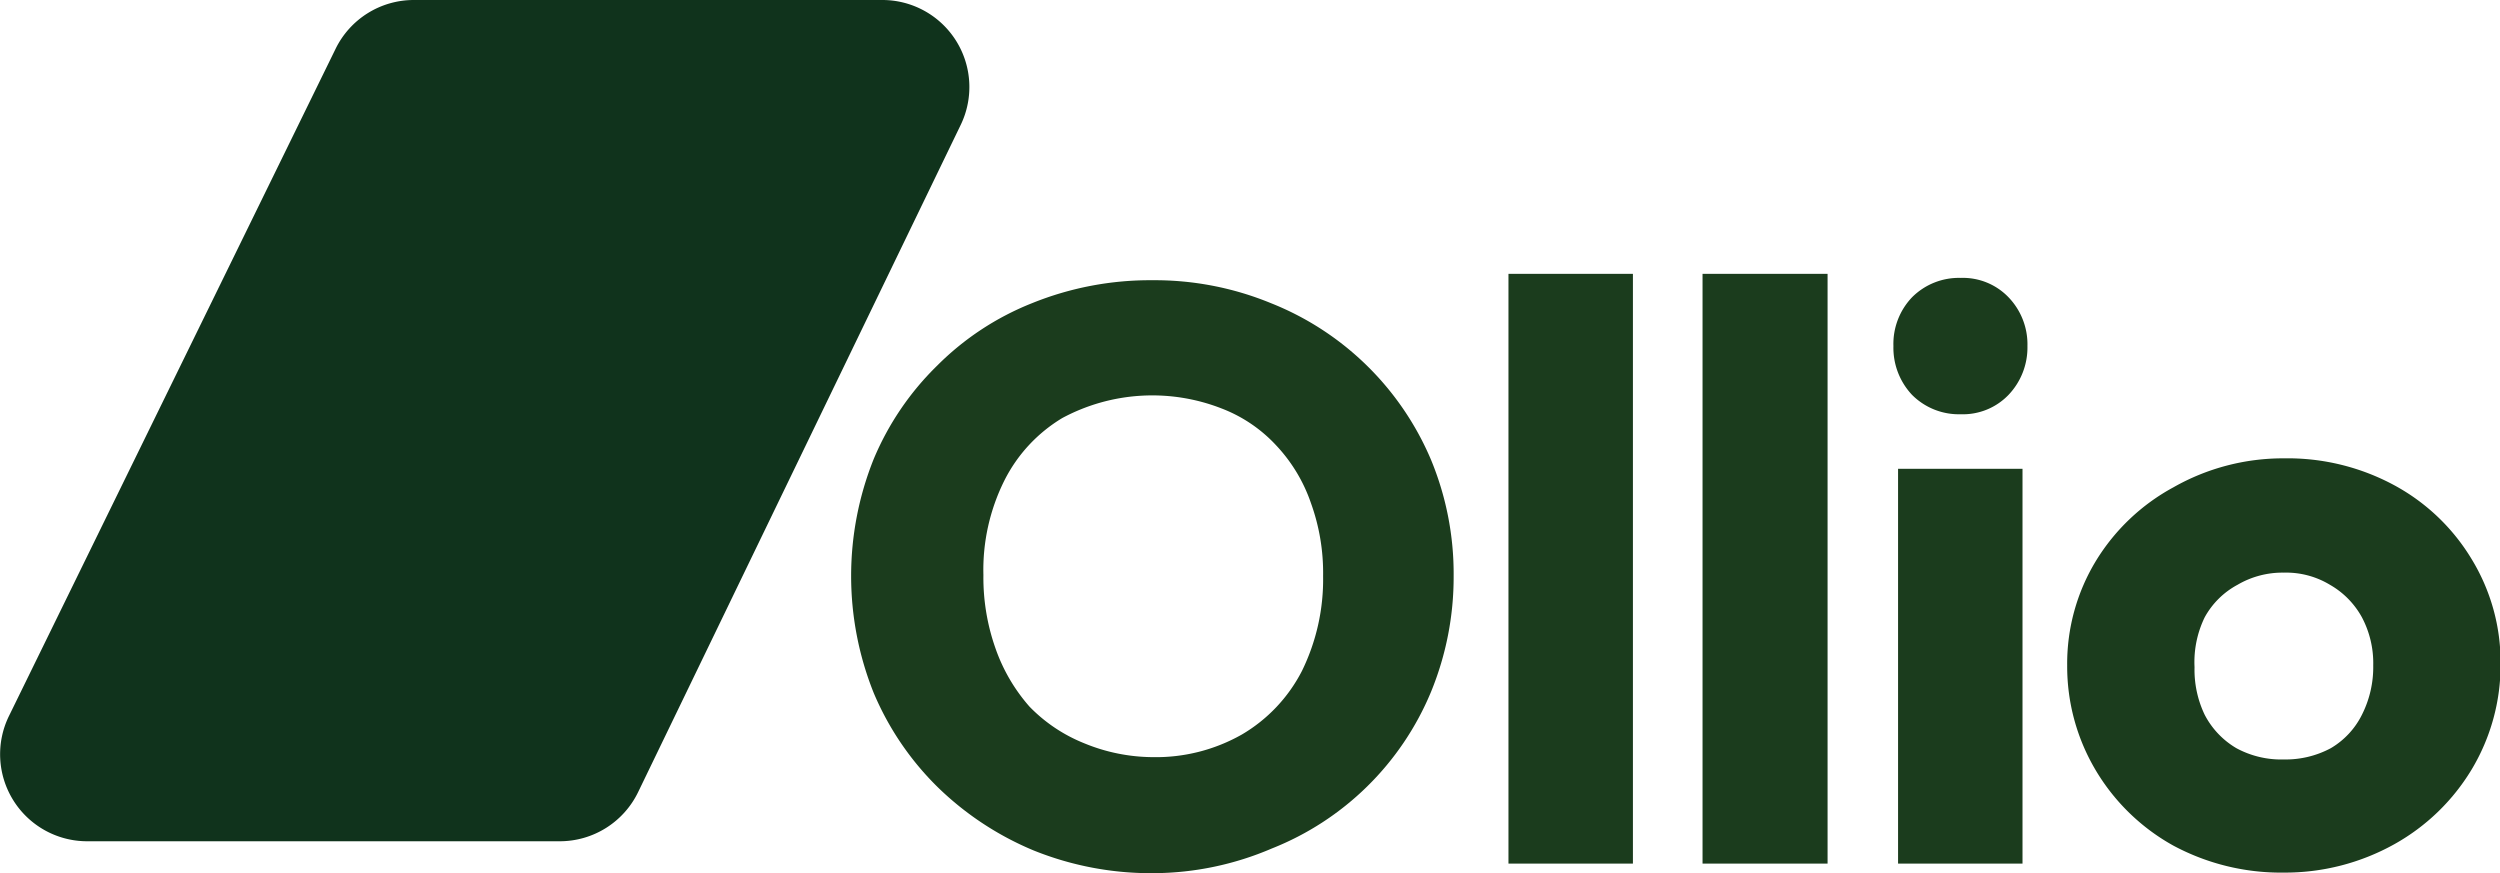
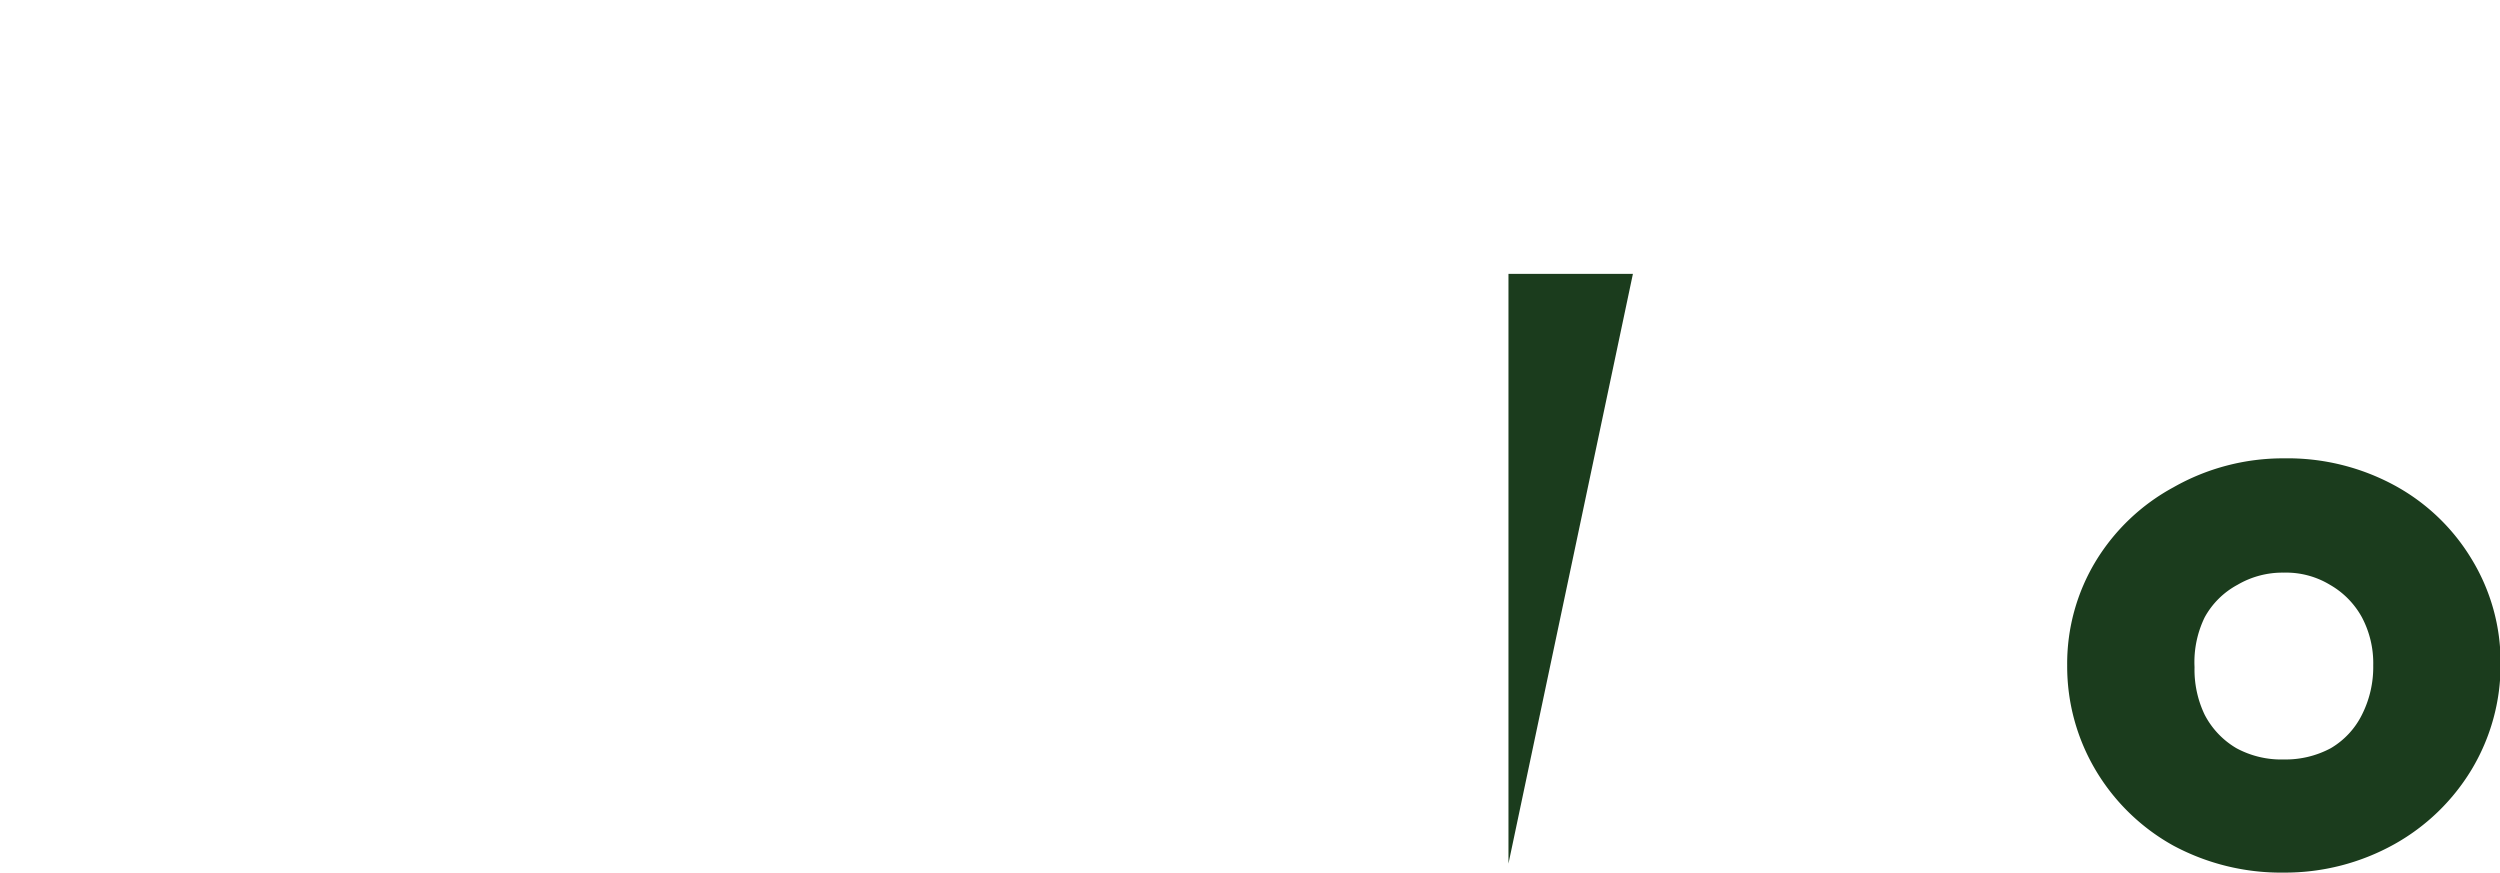
<svg xmlns="http://www.w3.org/2000/svg" viewBox="0 0 86.18 30.1">
  <defs>
    <style>.cls-1{fill:#1b3c1d;}.cls-2{fill:#10331c;}</style>
  </defs>
  <g id="katman_2" data-name="katman 2">
    <g id="katman_1-2" data-name="katman 1">
-       <path class="cls-1" d="M39.78,30.1a10.82,10.82,0,0,1-4.14-.78,10.53,10.53,0,0,1-3.31-2.18,10,10,0,0,1-2.21-3.25,10.83,10.83,0,0,1,0-8.07,9.79,9.79,0,0,1,2.19-3.22,9.64,9.64,0,0,1,3.27-2.15,10.84,10.84,0,0,1,4.15-.79,10.52,10.52,0,0,1,4.08.79,10,10,0,0,1,5.52,5.4,10.27,10.27,0,0,1,.78,4,10.42,10.42,0,0,1-.78,4,9.88,9.88,0,0,1-5.49,5.4A10.45,10.45,0,0,1,39.78,30.1Zm-.05-4a6,6,0,0,0,3.08-.78,5.4,5.4,0,0,0,2.07-2.19,7.16,7.16,0,0,0,.73-3.27,7.08,7.08,0,0,0-.42-2.52,5.5,5.5,0,0,0-1.21-2,5,5,0,0,0-1.87-1.26,6.56,6.56,0,0,0-5.49.33,5.27,5.27,0,0,0-2,2.16,6.9,6.9,0,0,0-.72,3.25,7.32,7.32,0,0,0,.42,2.54,6.05,6.05,0,0,0,1.17,2,5.46,5.46,0,0,0,1.88,1.26A6.27,6.27,0,0,0,39.73,26.1Z" />
-       <path class="cls-1" d="M52,29.77V9.44h4.29V29.77Z" />
-       <path class="cls-1" d="M58.69,29.77V9.44H63V29.77Z" />
-       <path class="cls-1" d="M65.43,29.77V16.16h4.29V29.77Zm2.16-15.49a2.28,2.28,0,0,1-1.68-.67,2.37,2.37,0,0,1-.64-1.68,2.33,2.33,0,0,1,.64-1.68,2.28,2.28,0,0,1,1.68-.67,2.18,2.18,0,0,1,1.65.67,2.34,2.34,0,0,1,.65,1.68,2.37,2.37,0,0,1-.65,1.68A2.18,2.18,0,0,1,67.59,14.28Z" />
+       <path class="cls-1" d="M52,29.77V9.44h4.29Z" />
      <path class="cls-1" d="M78.73,30.08a7.84,7.84,0,0,1-3.81-.93,7.14,7.14,0,0,1-2.66-2.57,7,7,0,0,1-1-3.64,6.82,6.82,0,0,1,1-3.62,7.08,7.08,0,0,1,2.66-2.52,7.64,7.64,0,0,1,3.81-1,7.73,7.73,0,0,1,3.81.93,7,7,0,0,1,2.66,2.54,6.82,6.82,0,0,1,1,3.62,7,7,0,0,1-1,3.64,7.21,7.21,0,0,1-2.66,2.57A7.73,7.73,0,0,1,78.73,30.08Zm0-3.9a3.29,3.29,0,0,0,1.62-.39,2.76,2.76,0,0,0,1.07-1.15,3.64,3.64,0,0,0,.39-1.7,3.37,3.37,0,0,0-.39-1.66,2.89,2.89,0,0,0-1.1-1.12,2.92,2.92,0,0,0-1.59-.42,3.06,3.06,0,0,0-1.6.42A2.8,2.8,0,0,0,76,21.28,3.53,3.53,0,0,0,75.65,23,3.59,3.59,0,0,0,76,24.64a2.87,2.87,0,0,0,1.09,1.15A3.24,3.24,0,0,0,78.73,26.18Z" />
-       <path class="cls-2" d="M22,27.3a3,3,0,0,1-2.7,1.7H3A3,3,0,0,1,.31,24.68l11.26-23A3,3,0,0,1,14.27,0H30.41a3,3,0,0,1,2.71,4.3Z" />
    </g>
  </g>
</svg>